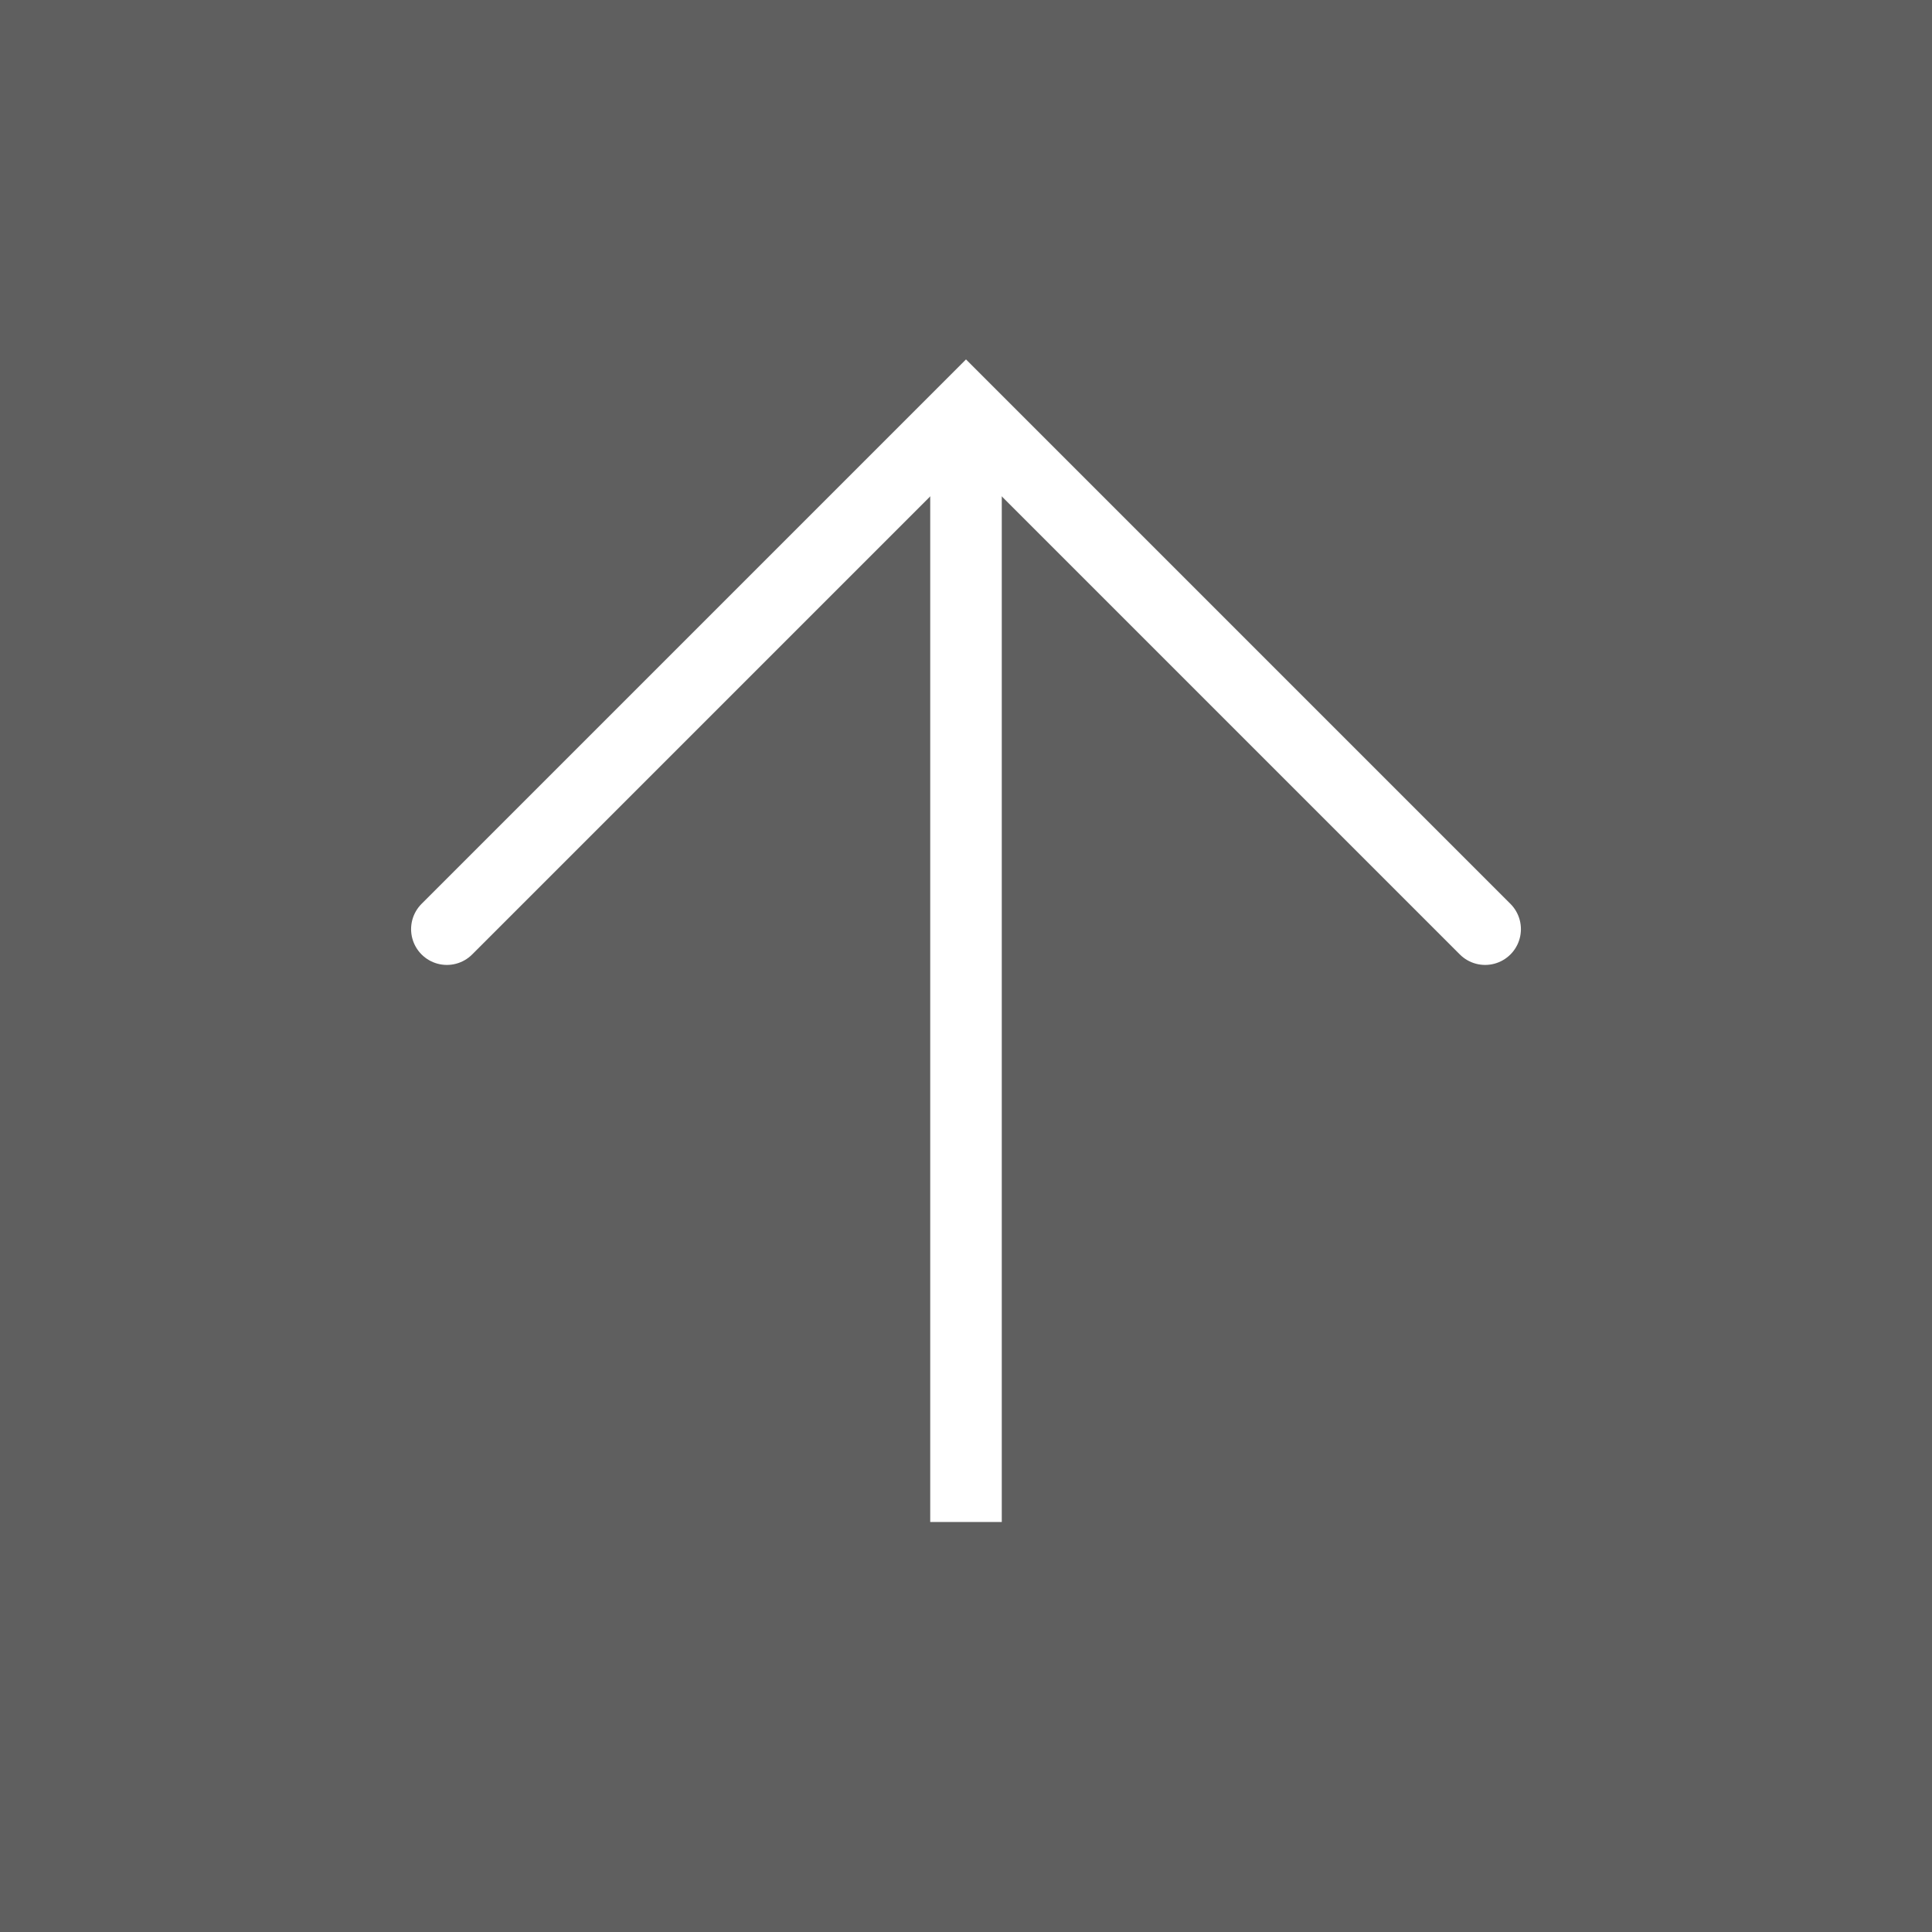
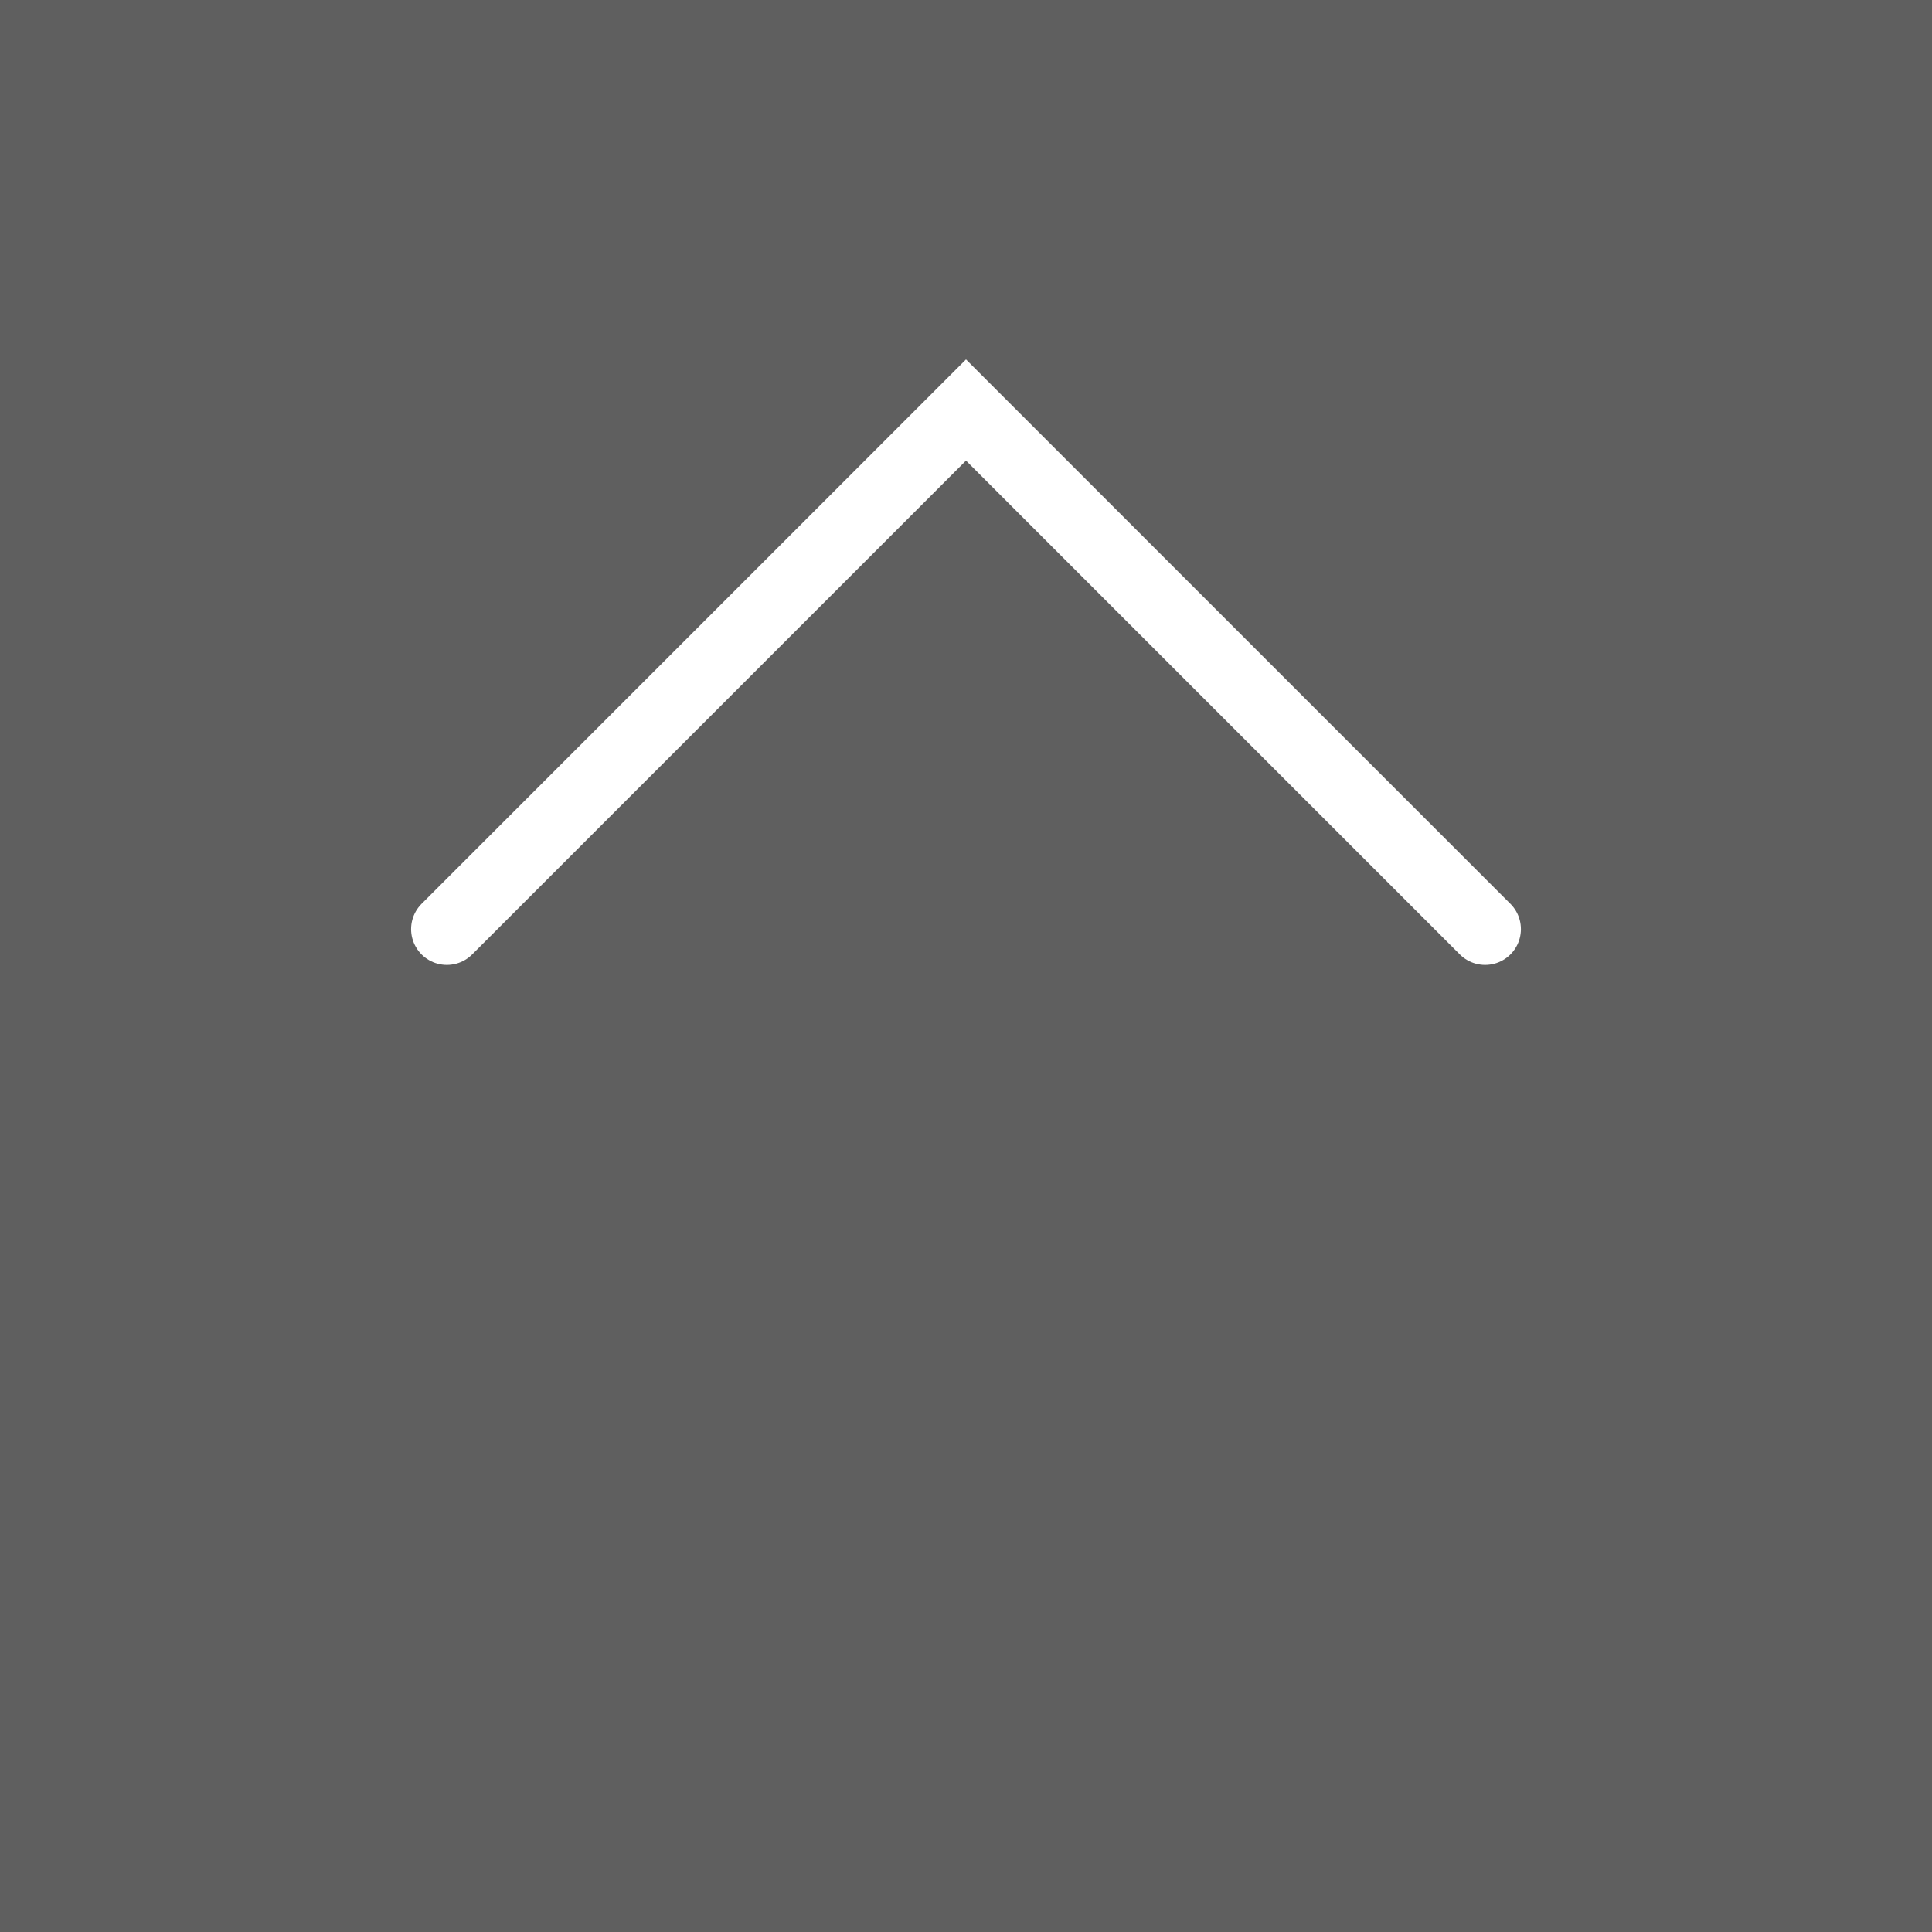
<svg xmlns="http://www.w3.org/2000/svg" viewBox="0 0 54 54" width="54" height="54">
  <defs>
    <style>.cls-1{fill:#5f5f5f;}.cls-2{fill:#fff;}.cls-3{fill:none;stroke:#fff;stroke-linecap:round;stroke-miterlimit:10;stroke-width:2px;}</style>
  </defs>
  <title>pagetop</title>
  <g id="レイヤー_2" data-name="レイヤー 2">
    <g id="レイヤー_1-2" data-name="レイヤー 1">
      <rect class="cls-1" width="54" height="54" />
-       <path class="cls-2" d="M27,13.1v0m1-1H26V42.54h2V12.1Z" />
      <polyline class="cls-3" points="12.49 25.97 27 11.46 41.51 25.97" />
    </g>
  </g>
</svg>